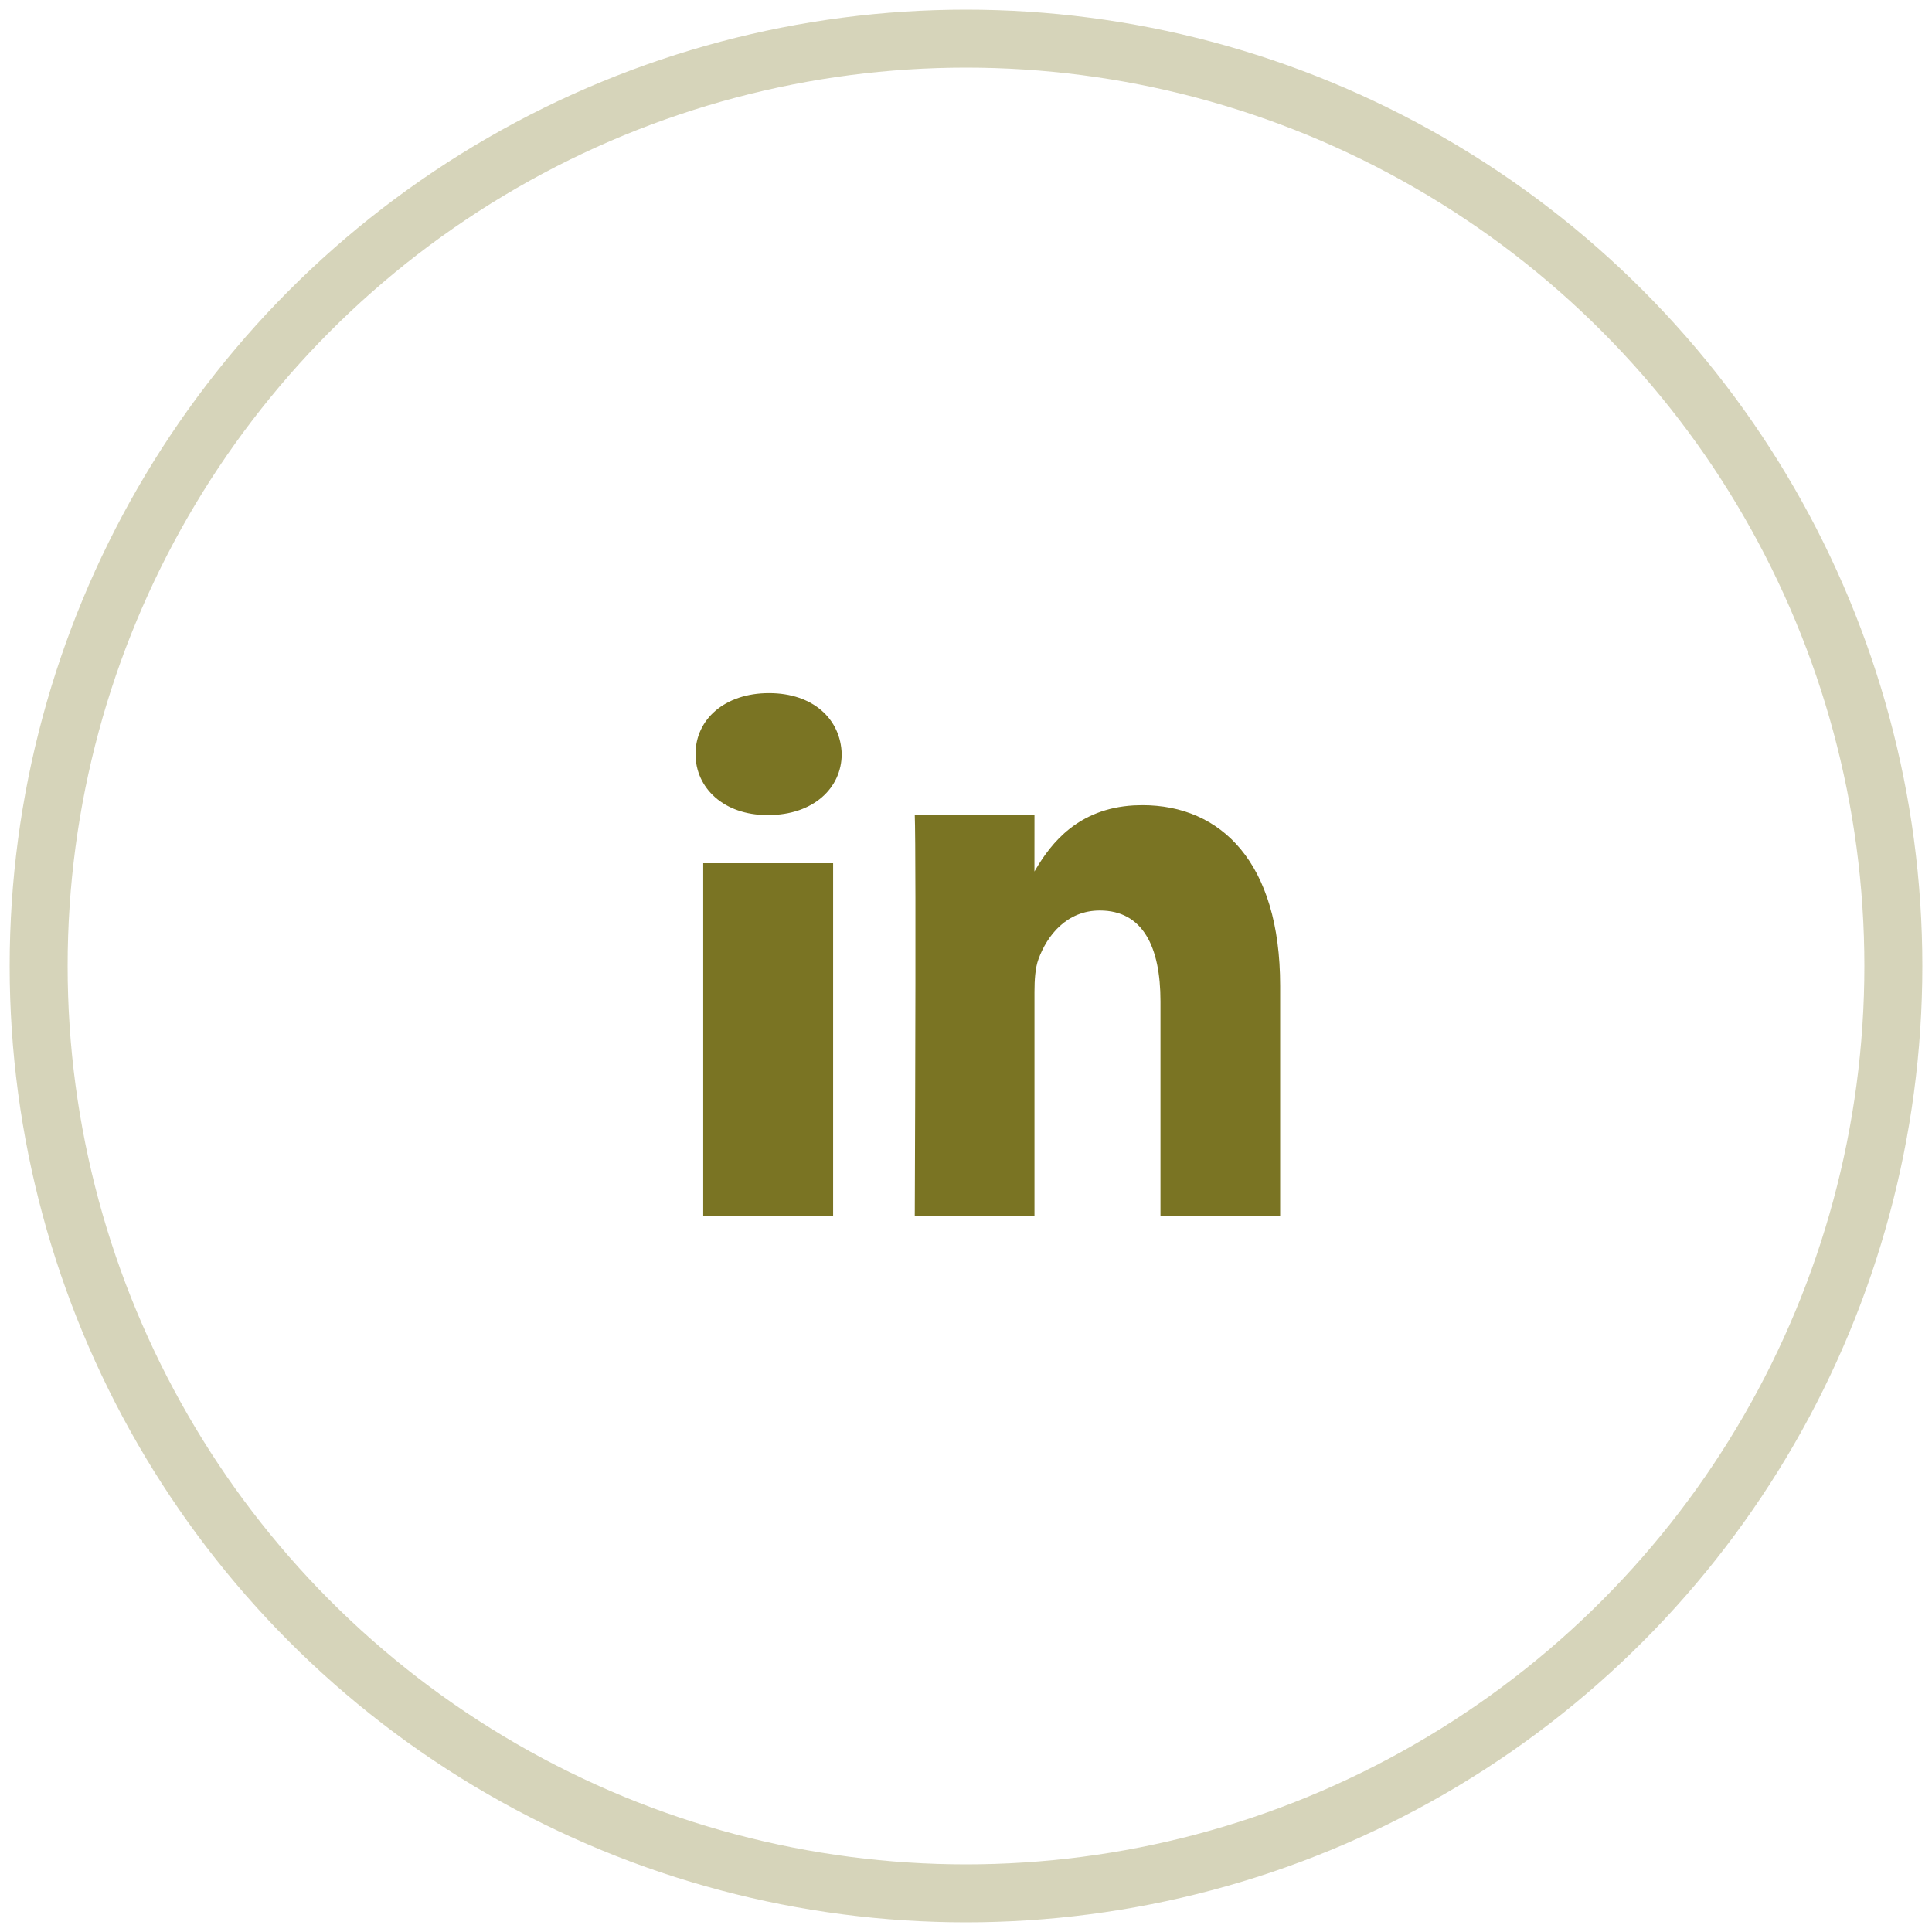
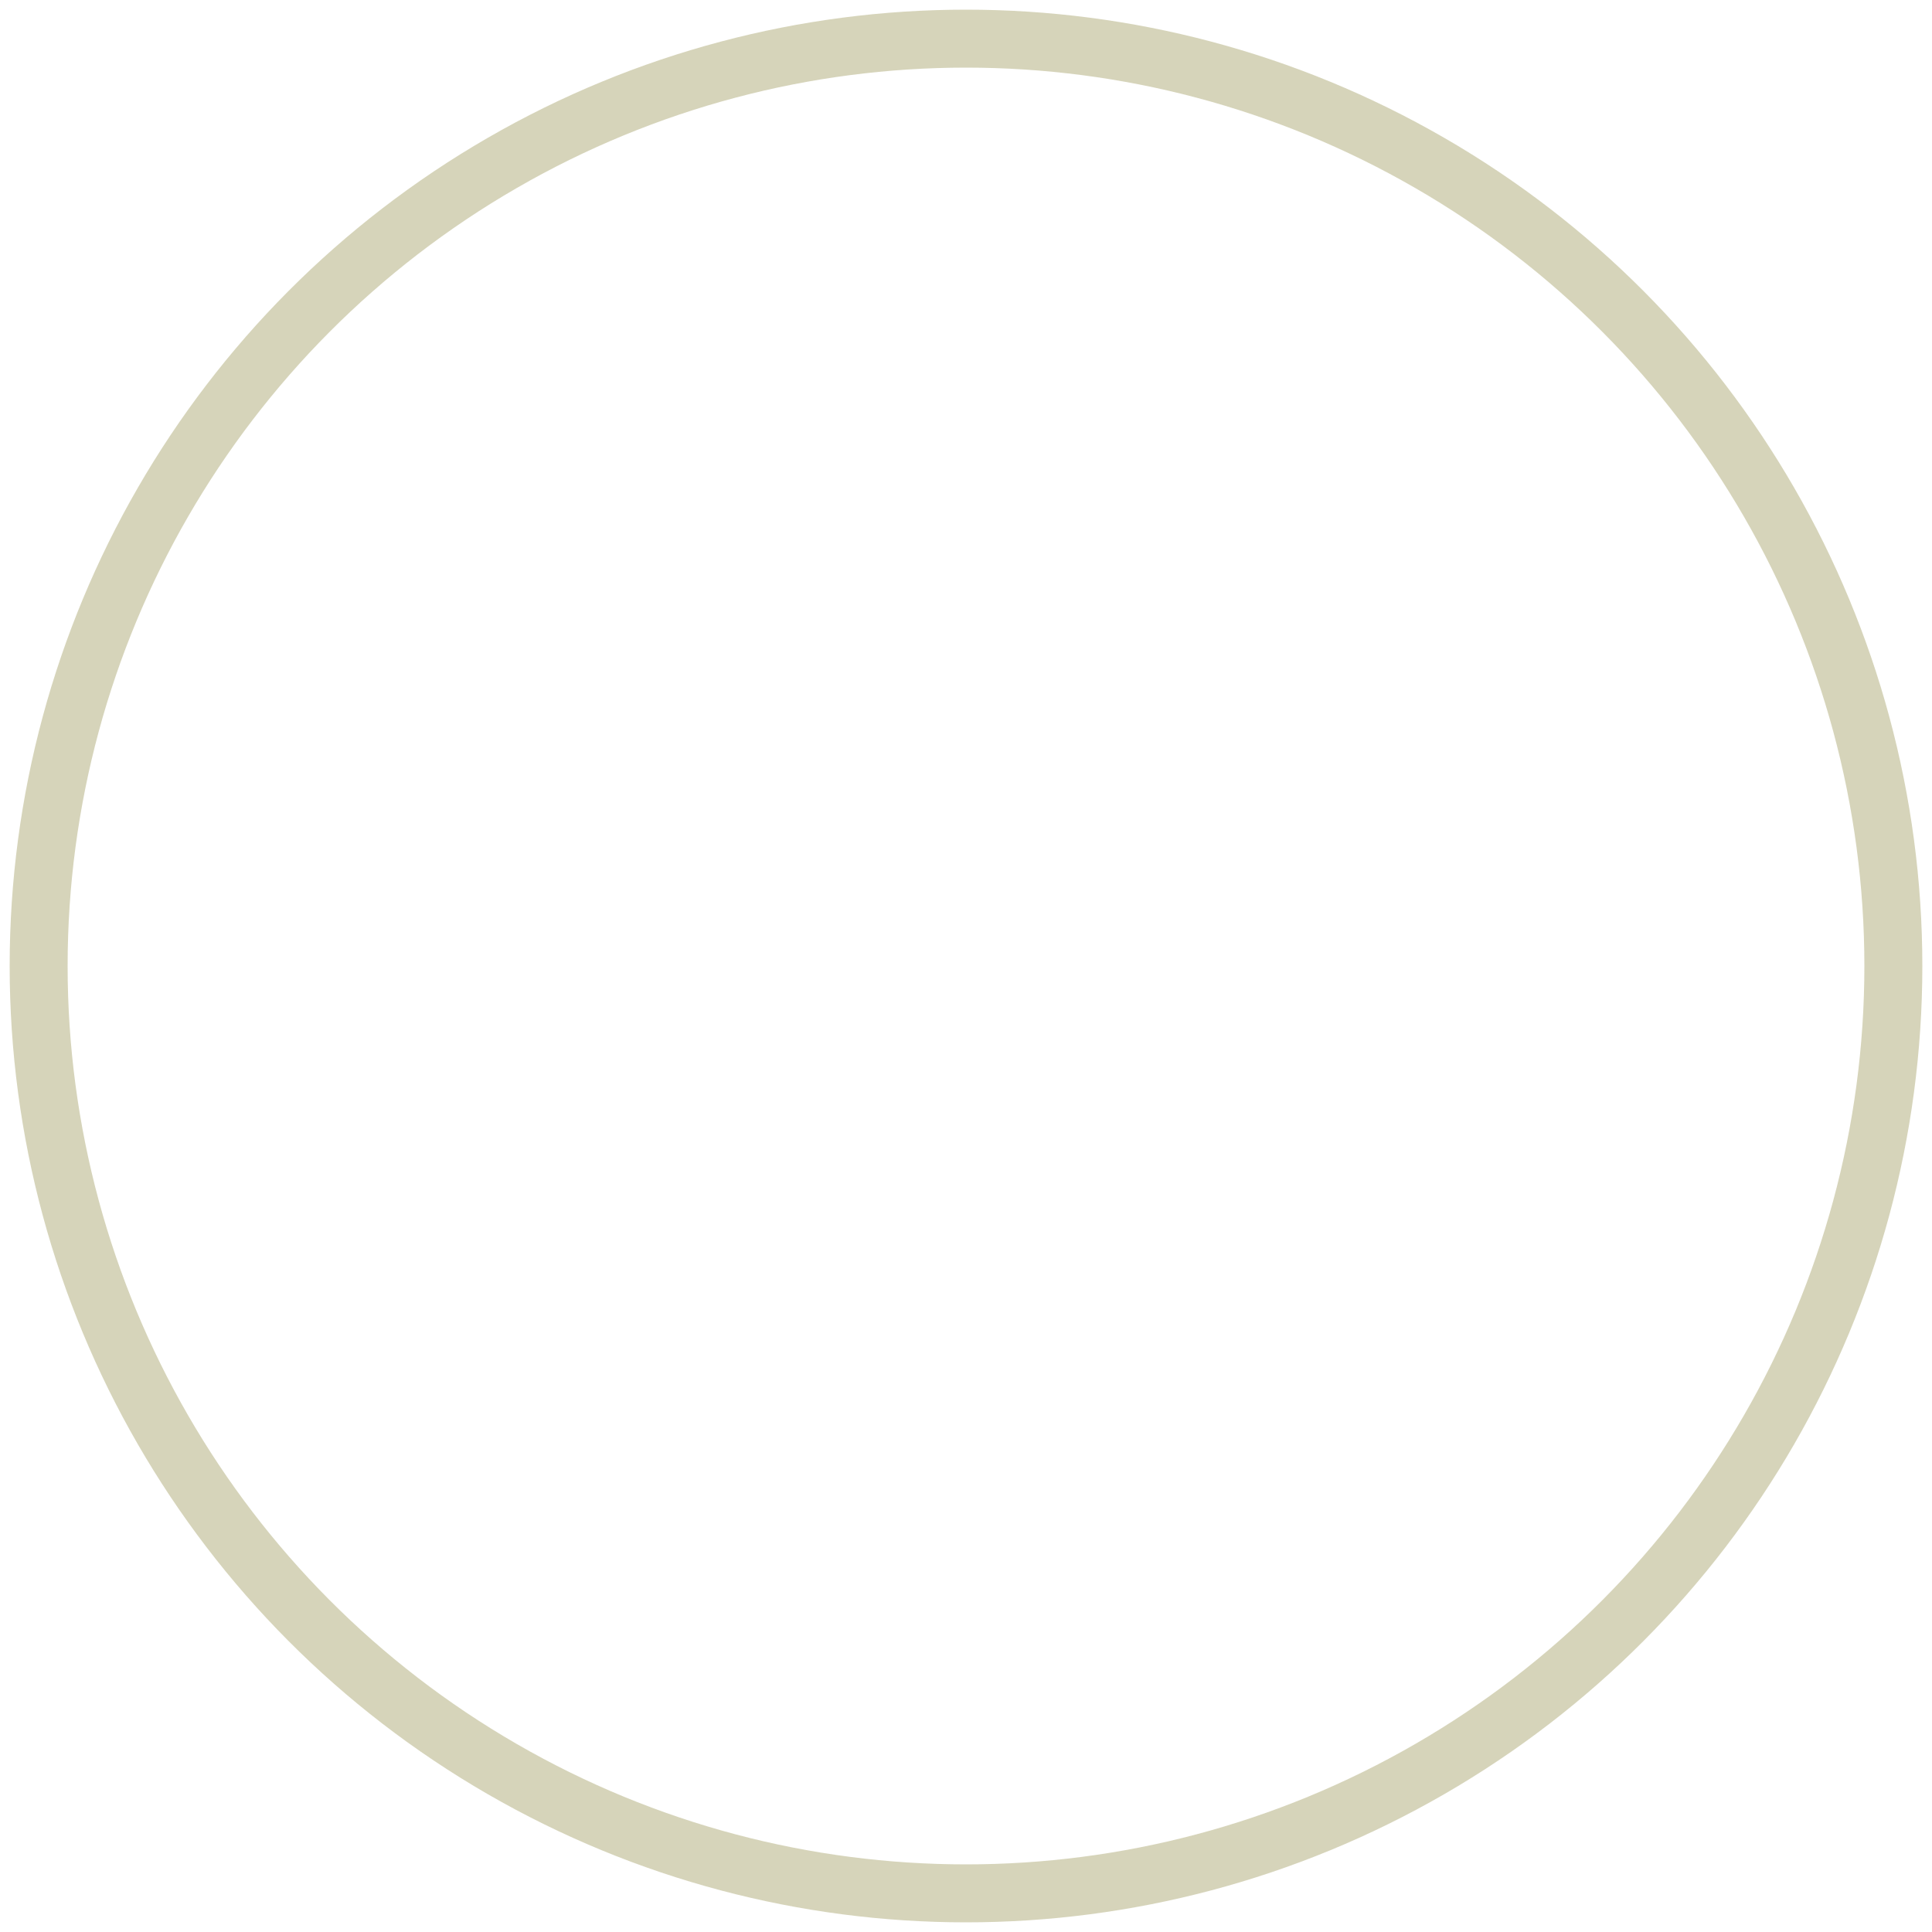
<svg xmlns="http://www.w3.org/2000/svg" width="50px" height="50px" viewBox="0 0 50 50" version="1.1">
  <title>54B402FE-3261-492B-9648-E789BE421178</title>
  <g id="Page-1" stroke="none" stroke-width="1" fill="none" fill-rule="evenodd">
    <g id="Falconi-.-UI-.-DS" transform="translate(-2530, -413)">
      <g id="Icone-Compartilhar-Linkedin" transform="translate(2531, 414)">
-         <path d="M20.561,21.34 L20.561,30.473 L17.199,30.473 L17.199,21.34 L20.561,21.34 Z M28.564,19.838 C30.602,19.838 32.13,21.323 32.13,24.515 L32.13,24.515 L32.13,30.473 L29.033,30.473 L29.033,24.914 C29.033,23.517 28.585,22.564 27.463,22.564 C26.608,22.564 26.098,23.207 25.874,23.827 C25.792,24.049 25.772,24.359 25.772,24.67 L25.772,24.67 L25.772,30.473 L22.674,30.473 C22.674,30.473 22.674,30.458 22.674,30.429 L22.675,30.301 C22.675,30.273 22.675,30.242 22.675,30.208 L22.676,29.968 C22.68,28.962 22.688,26.617 22.691,24.454 L22.691,22.24 C22.69,21.159 22.684,20.335 22.674,20.082 L22.674,20.082 L25.772,20.082 L25.771,21.555 L25.809,21.49 C26.208,20.82 26.899,19.928 28.342,19.844 Z M18.902,16.938 C20.052,16.938 20.761,17.62 20.783,18.515 C20.783,19.392 20.052,20.094 18.88,20.094 L18.88,20.094 L18.858,20.094 C17.73,20.094 17,19.392 17,18.515 C17,17.62 17.752,16.938 18.902,16.938 Z" id="Combined-Shape" fill="#7A7423" />
        <circle id="Oval-Copy-4" stroke="#7A7423" stroke-width="1.5" opacity="0.312" transform="translate(24, 24) scale(1, -1) translate(-24, -24) " cx="24" cy="24" r="24" />
      </g>
    </g>
  </g>
</svg>